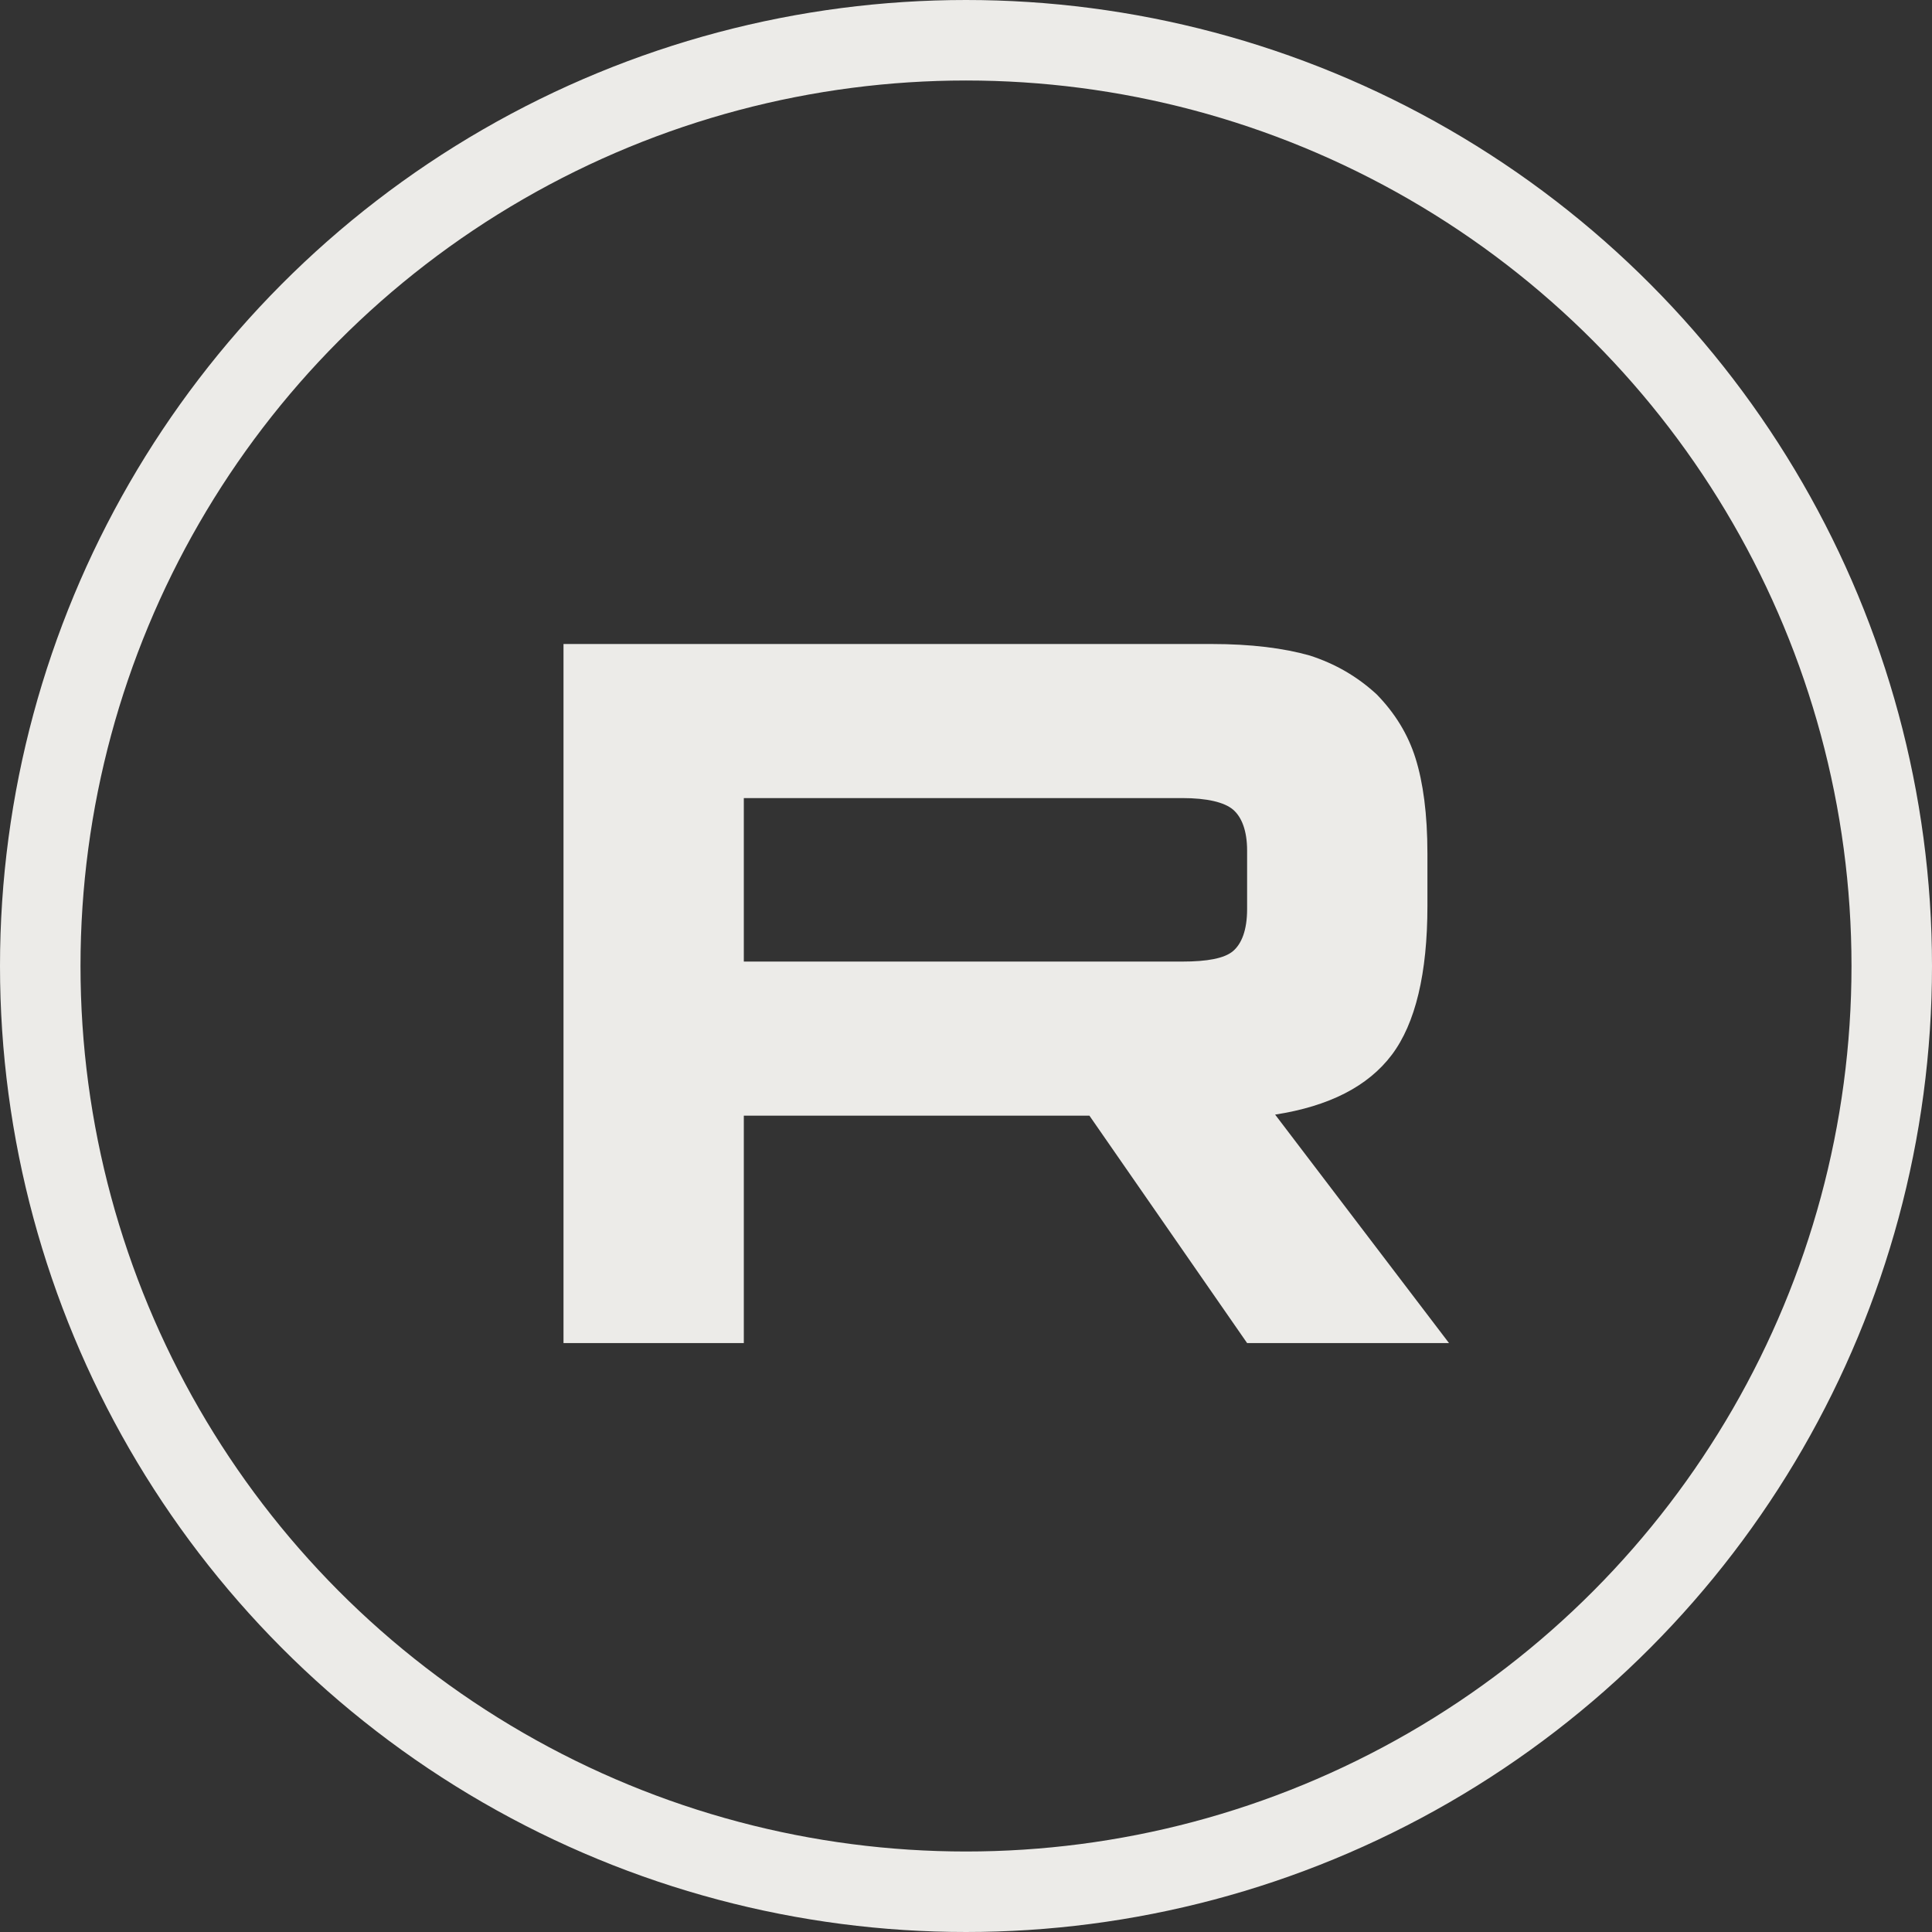
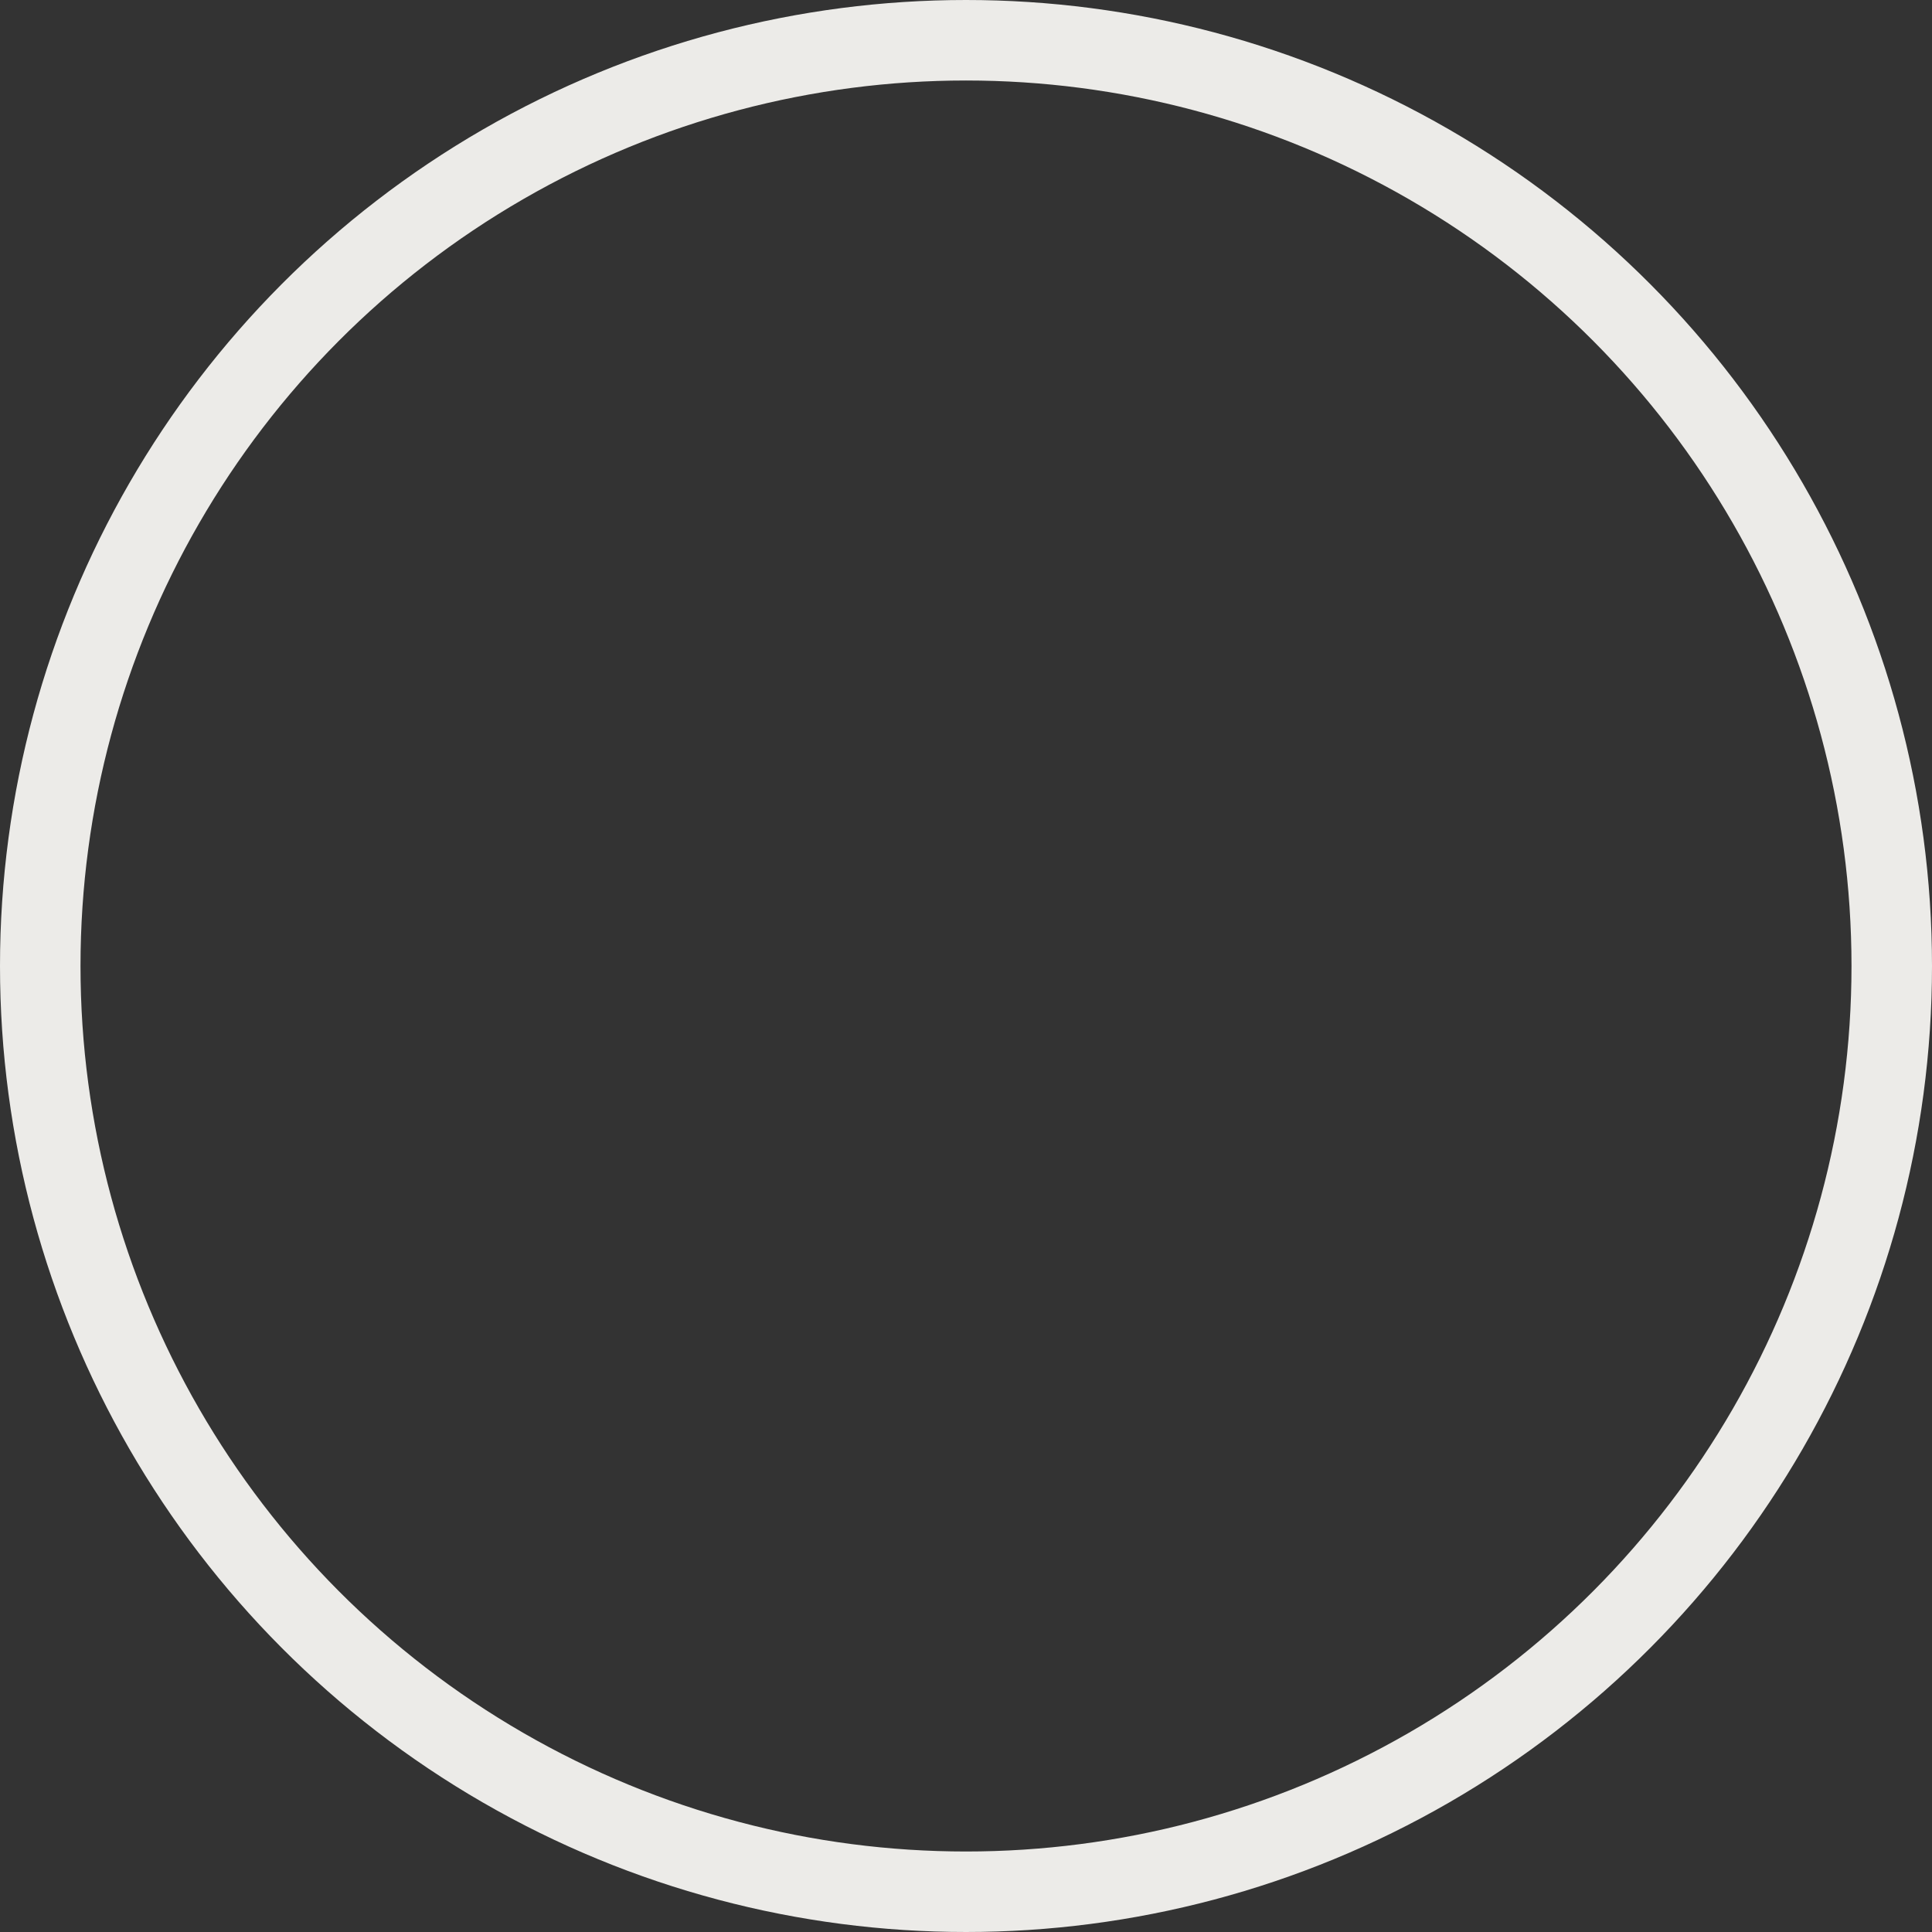
<svg xmlns="http://www.w3.org/2000/svg" width="24" height="24" viewBox="0 0 24 24" fill="none">
  <rect x="0" y="0" width="24" height="24" fill="#333333" stroke="none" />
  <circle cx="12" cy="12" r="11.5" stroke="#ECEBE8" />
-   <path d="M15.049 8H7V16.684H9.24V13.859H13.533L15.492 16.684H18L15.84 13.846C16.511 13.742 16.994 13.495 17.289 13.104C17.584 12.713 17.732 12.088 17.732 11.255V10.604C17.732 10.109 17.678 9.719 17.584 9.419C17.49 9.12 17.329 8.859 17.101 8.625C16.86 8.404 16.591 8.247 16.27 8.143C15.948 8.052 15.545 8 15.049 8ZM14.687 11.945H9.24V9.914H14.687C14.995 9.914 15.21 9.966 15.317 10.057C15.424 10.148 15.492 10.318 15.492 10.565V11.294C15.492 11.554 15.424 11.724 15.317 11.815C15.21 11.906 14.995 11.945 14.687 11.945Z" fill="#ECEBE8" />
</svg>